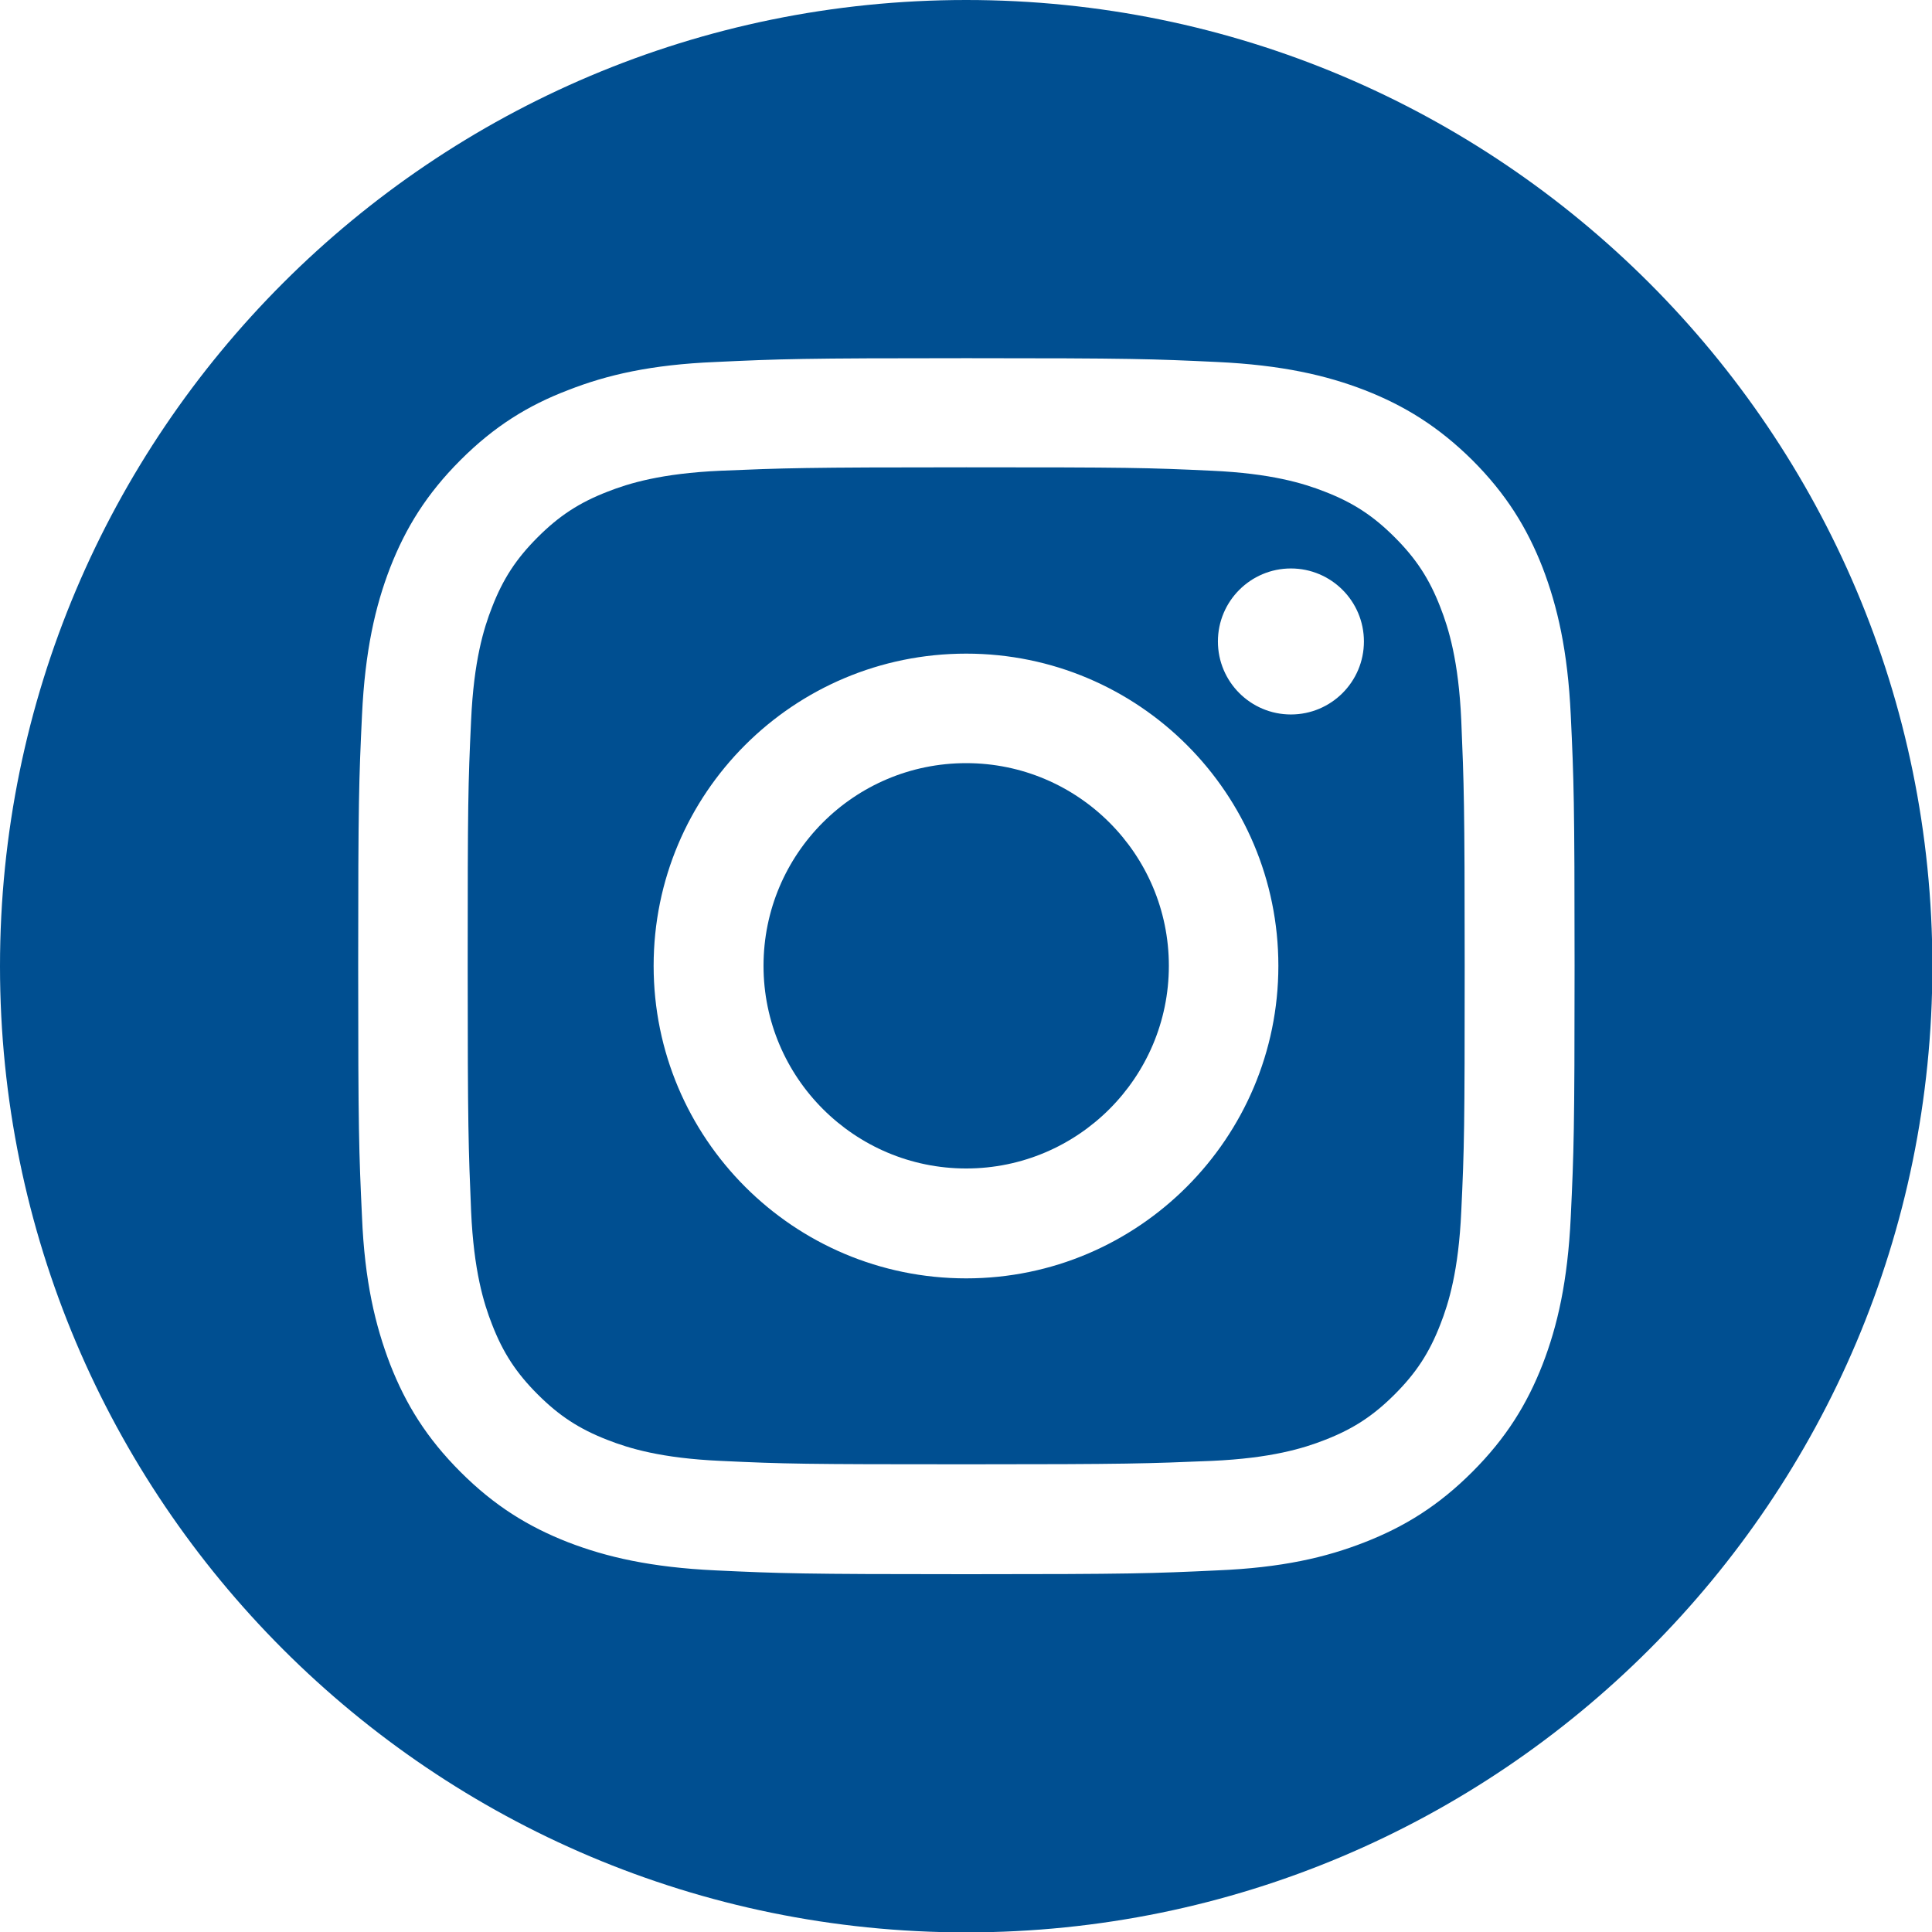
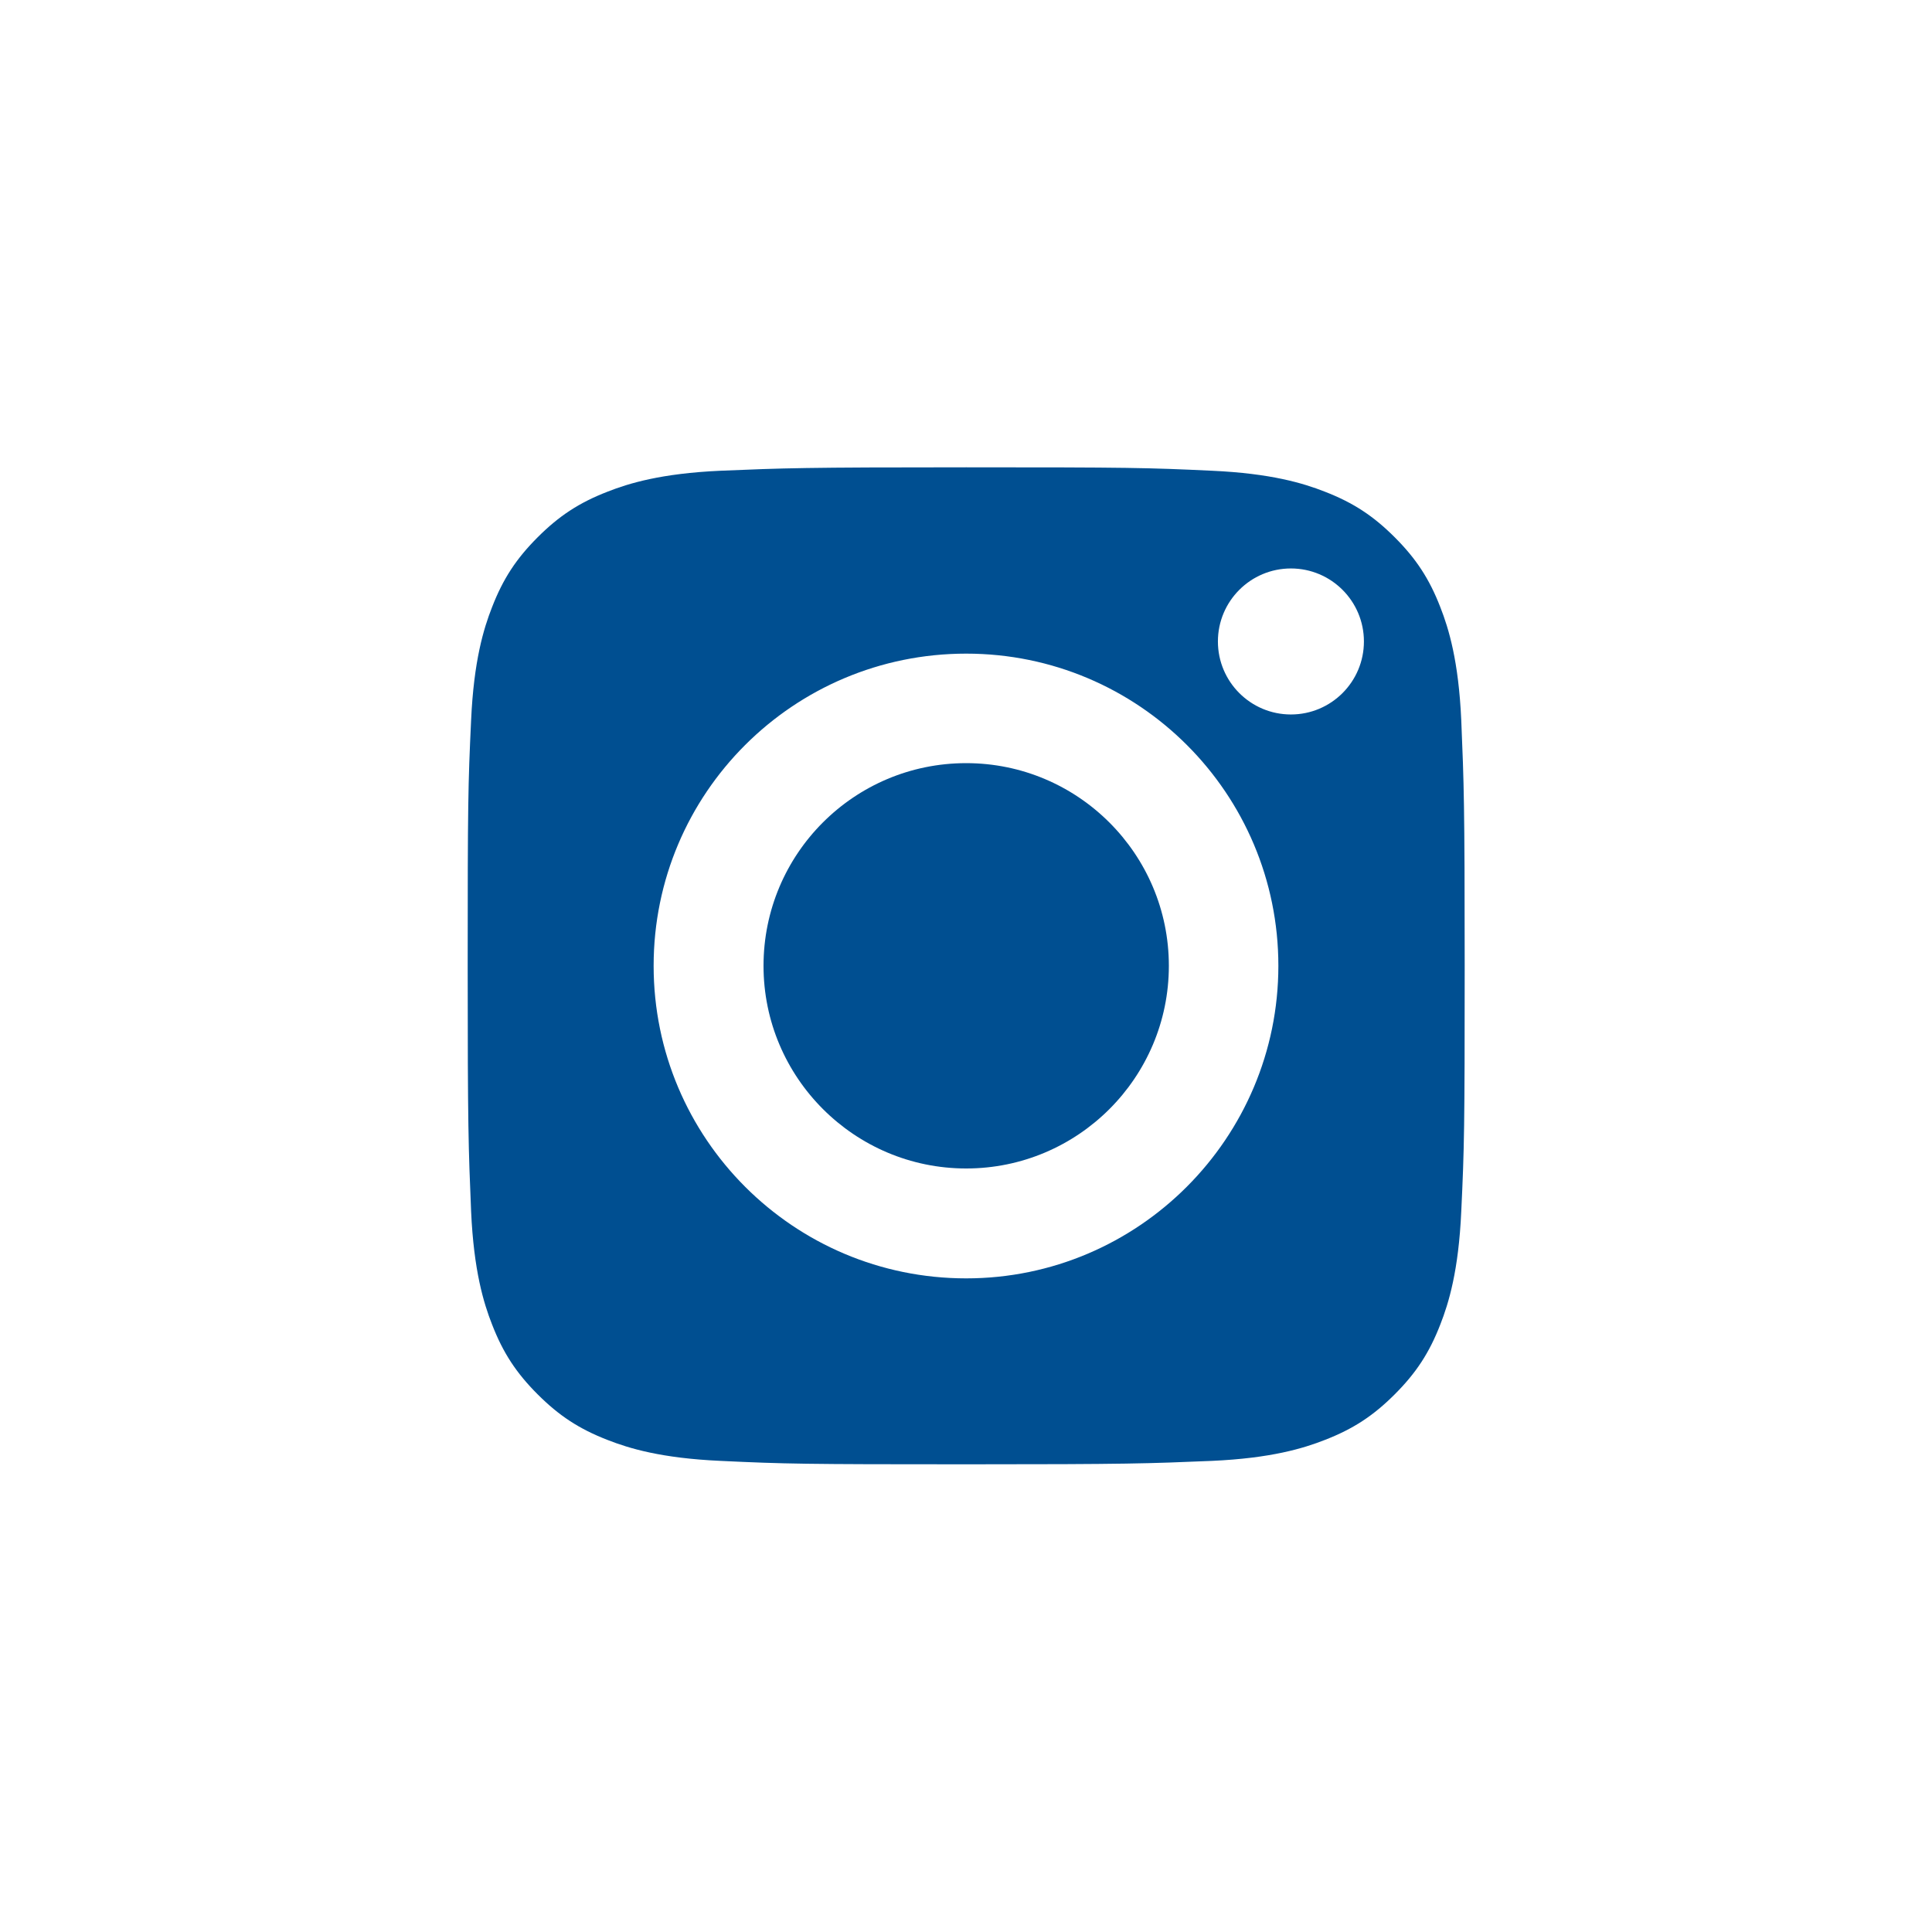
<svg xmlns="http://www.w3.org/2000/svg" id="a" viewBox="0 0 50.81 50.81">
  <defs>
    <style>.b{fill:none;}.c{fill:#004f91;}</style>
  </defs>
  <path class="c" d="M33.95,18.79c-1.06,0-1.92-.86-1.92-1.92s.86-1.92,1.92-1.92,1.92.86,1.92,1.92-.86,1.92-1.92,1.92M25.41,33.62c-4.54,0-8.22-3.68-8.22-8.22s3.68-8.21,8.22-8.21,8.21,3.68,8.21,8.21-3.68,8.22-8.21,8.22M37.88,15.97c-.29-.75-.64-1.28-1.2-1.84-.56-.56-1.09-.91-1.84-1.2-.56-.22-1.41-.48-2.97-.55-1.69-.08-2.19-.09-6.46-.09s-4.78.02-6.46.09c-1.56.07-2.41.33-2.97.55-.75.29-1.28.64-1.84,1.2-.56.56-.91,1.09-1.2,1.84-.22.56-.48,1.41-.55,2.97-.08,1.69-.09,2.19-.09,6.46s.02,4.78.09,6.46c.07,1.56.33,2.41.55,2.97.29.75.64,1.28,1.2,1.84.56.56,1.09.91,1.84,1.2.56.22,1.41.48,2.97.55,1.69.08,2.19.09,6.46.09s4.78-.02,6.46-.09c1.56-.07,2.41-.33,2.97-.55.75-.29,1.28-.64,1.84-1.2.56-.56.91-1.09,1.2-1.84.22-.56.48-1.41.55-2.97.08-1.69.09-2.19.09-6.46s-.02-4.78-.09-6.46c-.07-1.56-.33-2.41-.55-2.97" />
  <path class="c" d="M25.41,20.07c-2.95,0-5.33,2.39-5.33,5.33s2.39,5.33,5.33,5.33,5.33-2.39,5.33-5.33-2.39-5.33-5.33-5.33" />
-   <path class="c" d="M41.31,32c-.08,1.7-.35,2.87-.74,3.88-.41,1.05-.96,1.94-1.85,2.83-.89.89-1.78,1.44-2.83,1.85-1.02.4-2.18.67-3.88.74-1.71.08-2.25.1-6.59.1s-4.89-.02-6.6-.1c-1.7-.08-2.87-.35-3.88-.74-1.05-.41-1.94-.96-2.83-1.85-.89-.89-1.44-1.78-1.85-2.83-.39-1.02-.67-2.18-.74-3.88-.08-1.71-.1-2.25-.1-6.6s.02-4.89.1-6.59c.08-1.7.35-2.87.74-3.88.41-1.05.96-1.94,1.85-2.83.89-.89,1.78-1.44,2.83-1.84,1.02-.4,2.18-.67,3.88-.74,1.71-.08,2.25-.1,6.6-.1s4.89.02,6.59.1c1.7.08,2.87.35,3.88.74,1.05.41,1.94.96,2.83,1.84.89.89,1.44,1.78,1.85,2.83.39,1.02.66,2.18.74,3.88.08,1.71.1,2.25.1,6.59s-.02,4.89-.1,6.6M25.41,0C11.38,0,0,11.38,0,25.41s11.38,25.41,25.41,25.41,25.41-11.38,25.41-25.41S39.44,0,25.41,0" />
-   <rect class="b" x="-169.19" y="0" width="301" height="51.31" />
  <rect class="b" x="-169.19" y="0" width="301" height="51.31" />
</svg>